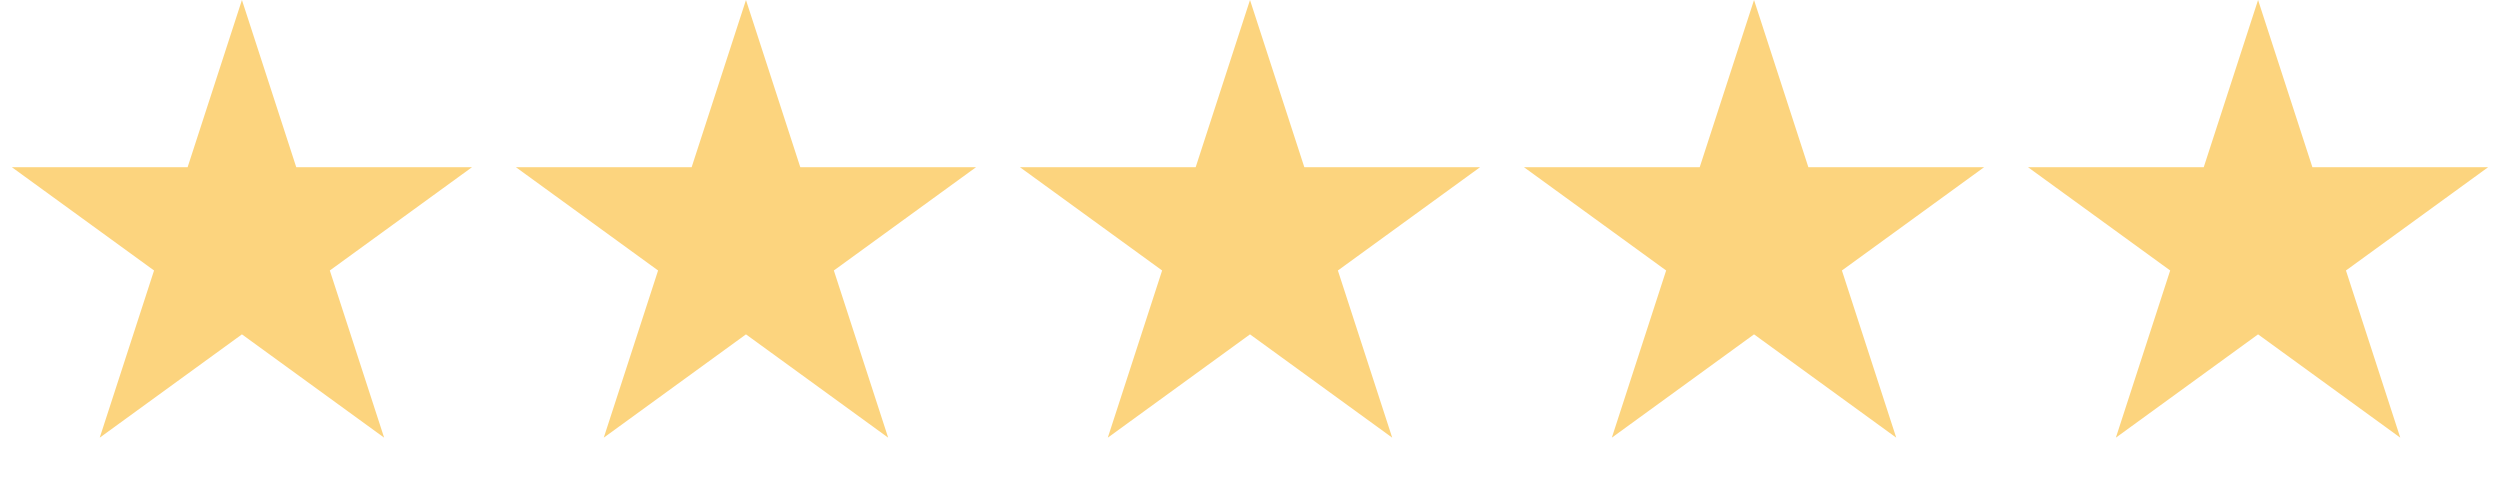
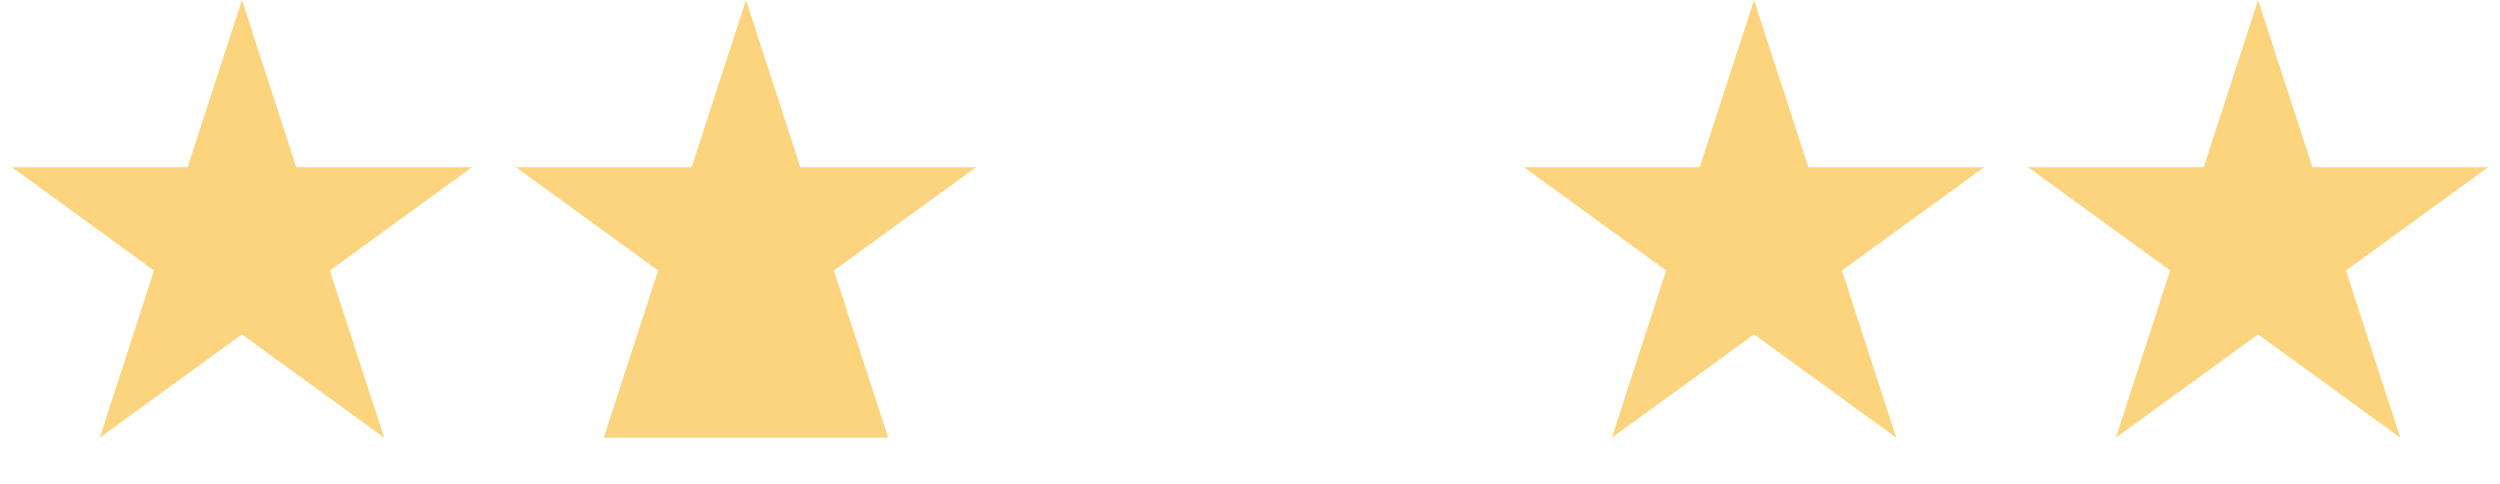
<svg xmlns="http://www.w3.org/2000/svg" fill="none" height="100%" overflow="visible" preserveAspectRatio="none" style="display: block;" viewBox="0 0 124 24" width="100%">
  <g id="Group 1000001968">
    <path d="M12 0L14.694 8.292H23.413L16.359 13.416L19.053 21.708L12 16.584L4.947 21.708L7.641 13.416L0.587 8.292H9.306L12 0Z" fill="url(#paint0_linear_0_10)" id="Star 1" />
-     <path d="M37 0L39.694 8.292H48.413L41.359 13.416L44.053 21.708L37 16.584L29.947 21.708L32.641 13.416L25.587 8.292H34.306L37 0Z" fill="url(#paint1_linear_0_10)" id="Star 2" />
-     <path d="M62 0L64.694 8.292H73.413L66.359 13.416L69.053 21.708L62 16.584L54.947 21.708L57.641 13.416L50.587 8.292H59.306L62 0Z" fill="url(#paint2_linear_0_10)" id="Star 3" />
+     <path d="M37 0L39.694 8.292H48.413L41.359 13.416L44.053 21.708L29.947 21.708L32.641 13.416L25.587 8.292H34.306L37 0Z" fill="url(#paint1_linear_0_10)" id="Star 2" />
    <path d="M87 0L89.694 8.292H98.413L91.359 13.416L94.053 21.708L87 16.584L79.947 21.708L82.641 13.416L75.587 8.292H84.306L87 0Z" fill="url(#paint3_linear_0_10)" id="Star 4" />
    <path d="M112 0L114.694 8.292H123.413L116.359 13.416L119.053 21.708L112 16.584L104.947 21.708L107.641 13.416L100.587 8.292H109.306L112 0Z" fill="url(#paint4_linear_0_10)" id="Star 5" />
  </g>
  <defs>
    <linearGradient gradientUnits="userSpaceOnUse" id="paint0_linear_0_10" x1="0" x2="24" y1="12" y2="12">
      <stop offset="0.75" stop-color="#FCD47E" />
    </linearGradient>
    <linearGradient gradientUnits="userSpaceOnUse" id="paint1_linear_0_10" x1="25" x2="49" y1="12" y2="12">
      <stop offset="0.75" stop-color="#FCD47E" />
    </linearGradient>
    <linearGradient gradientUnits="userSpaceOnUse" id="paint2_linear_0_10" x1="50" x2="74" y1="12" y2="12">
      <stop offset="0.75" stop-color="#FCD47E" />
    </linearGradient>
    <linearGradient gradientUnits="userSpaceOnUse" id="paint3_linear_0_10" x1="75" x2="99" y1="12" y2="12">
      <stop offset="0.75" stop-color="#FCD47E" />
    </linearGradient>
    <linearGradient gradientUnits="userSpaceOnUse" id="paint4_linear_0_10" x1="100" x2="124" y1="12" y2="12">
      <stop offset="0.75" stop-color="#FCD47E" />
    </linearGradient>
  </defs>
</svg>